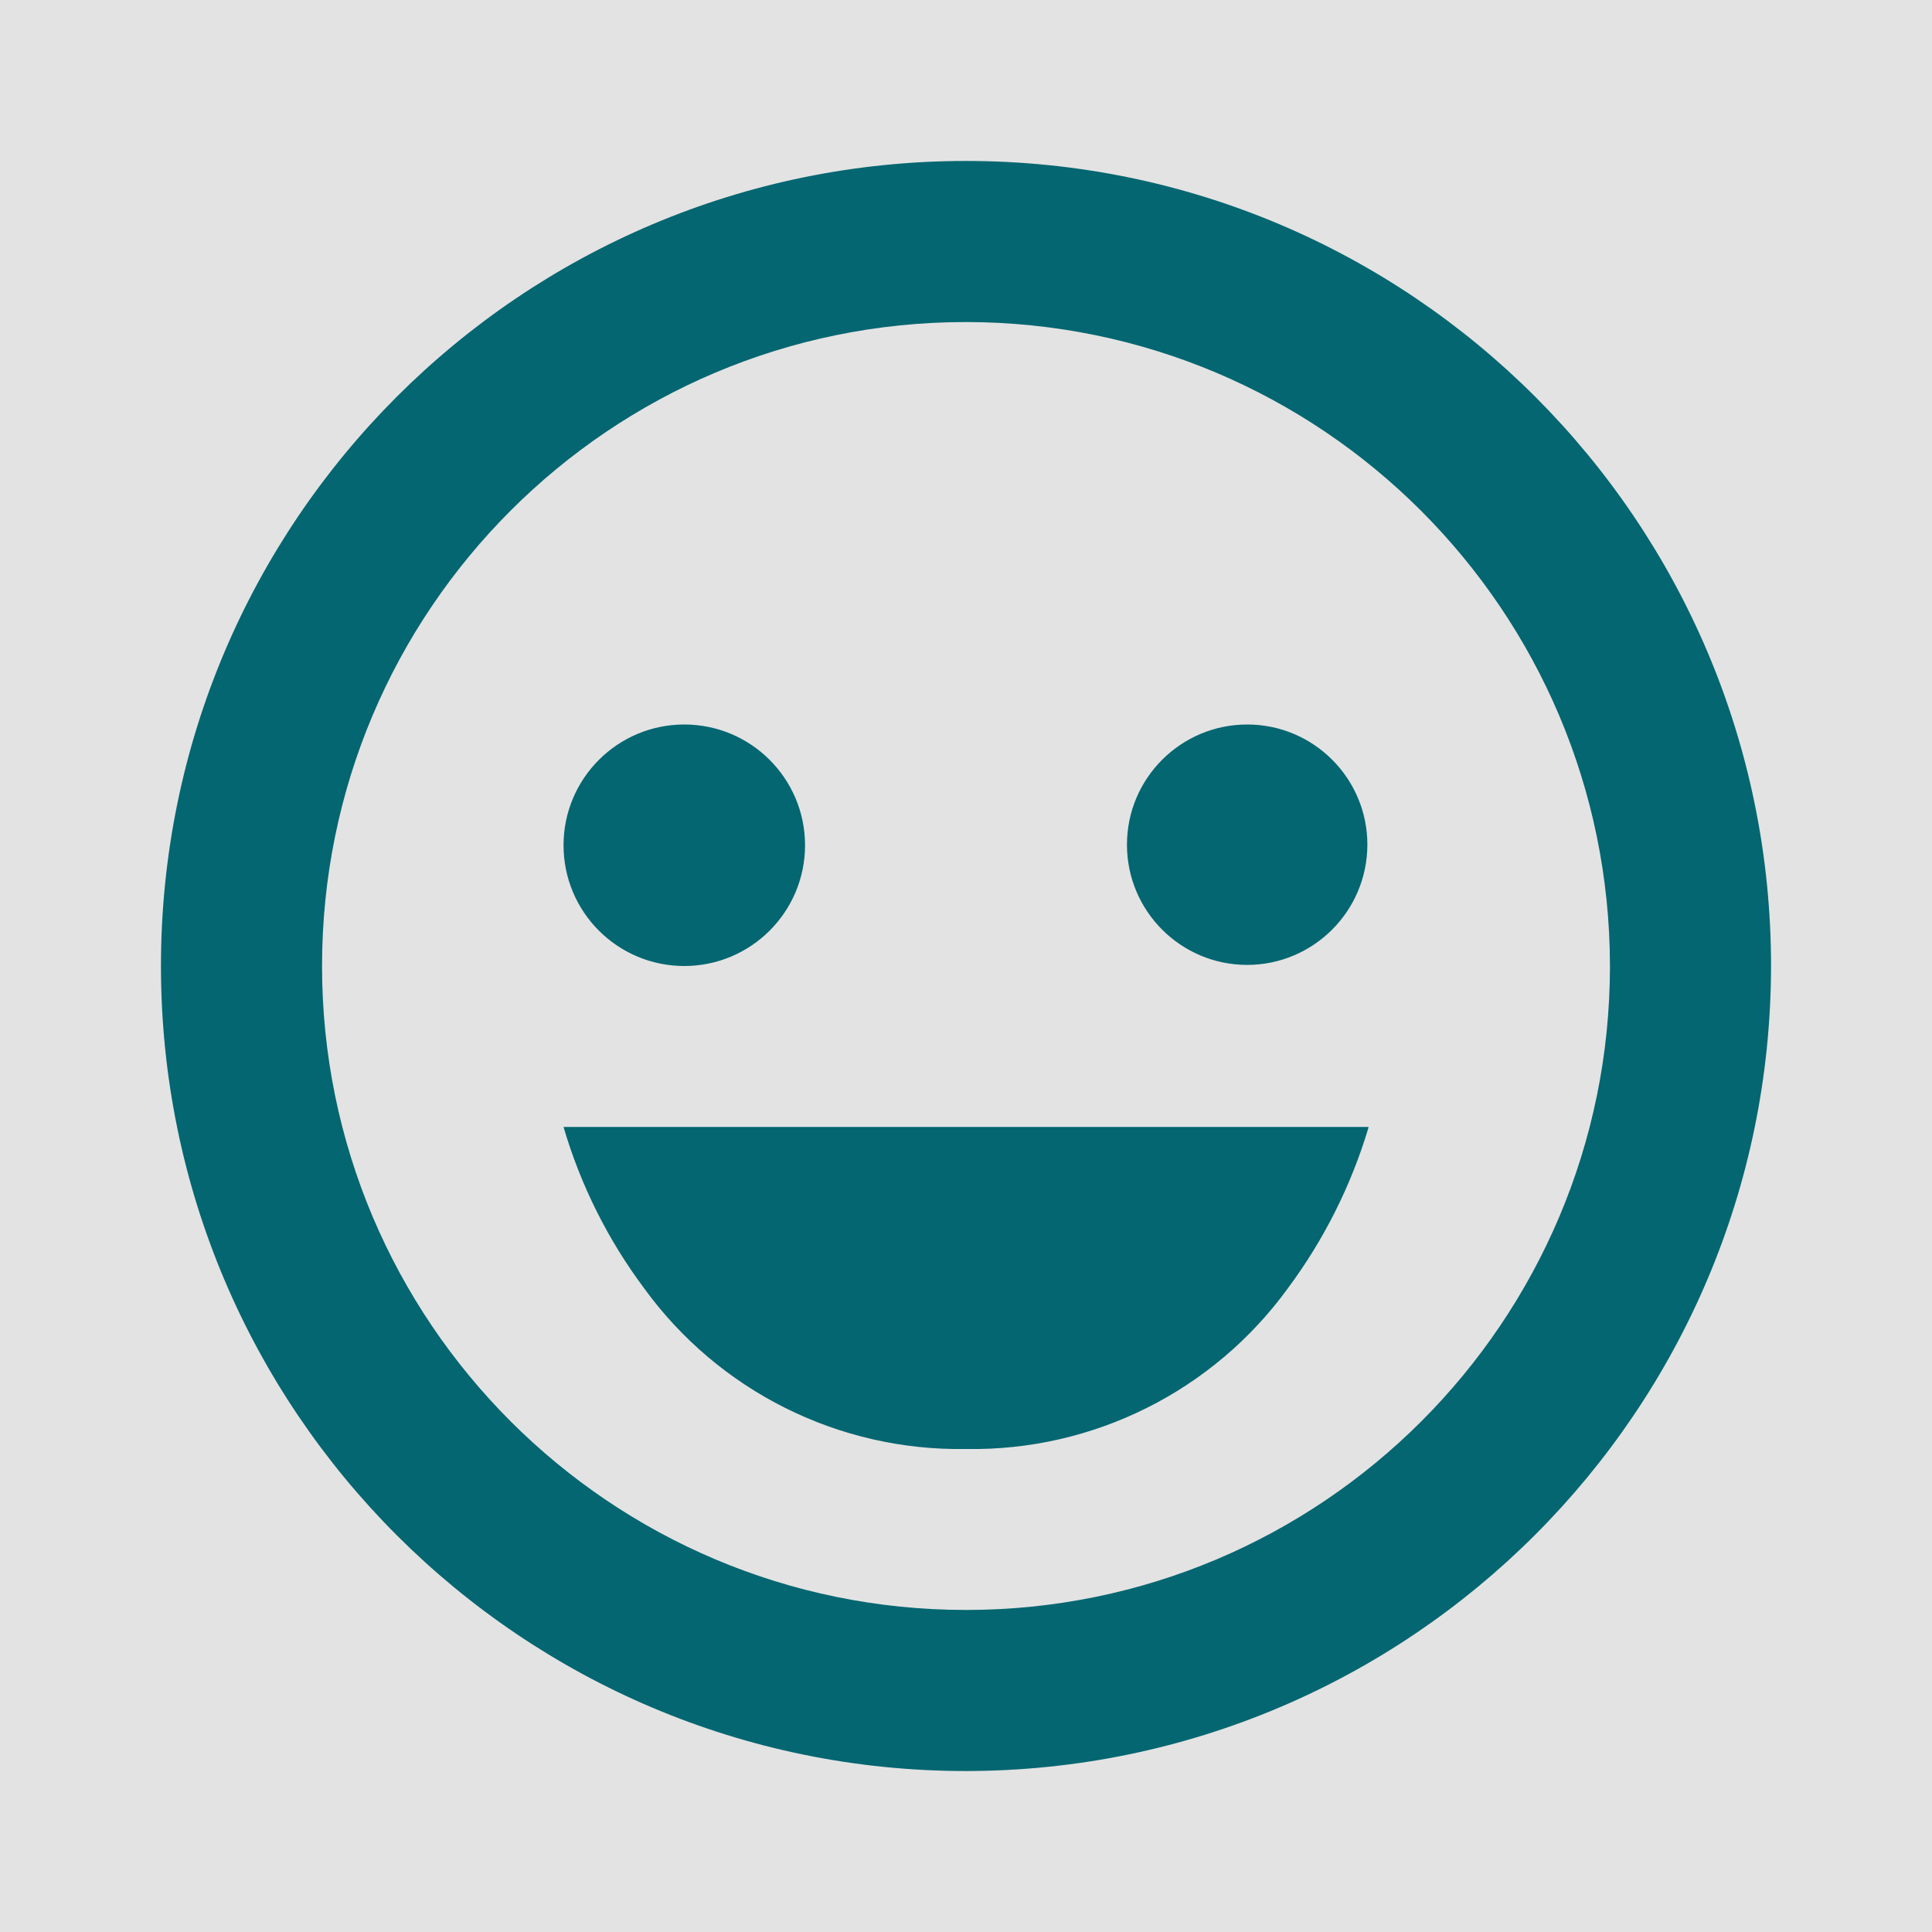
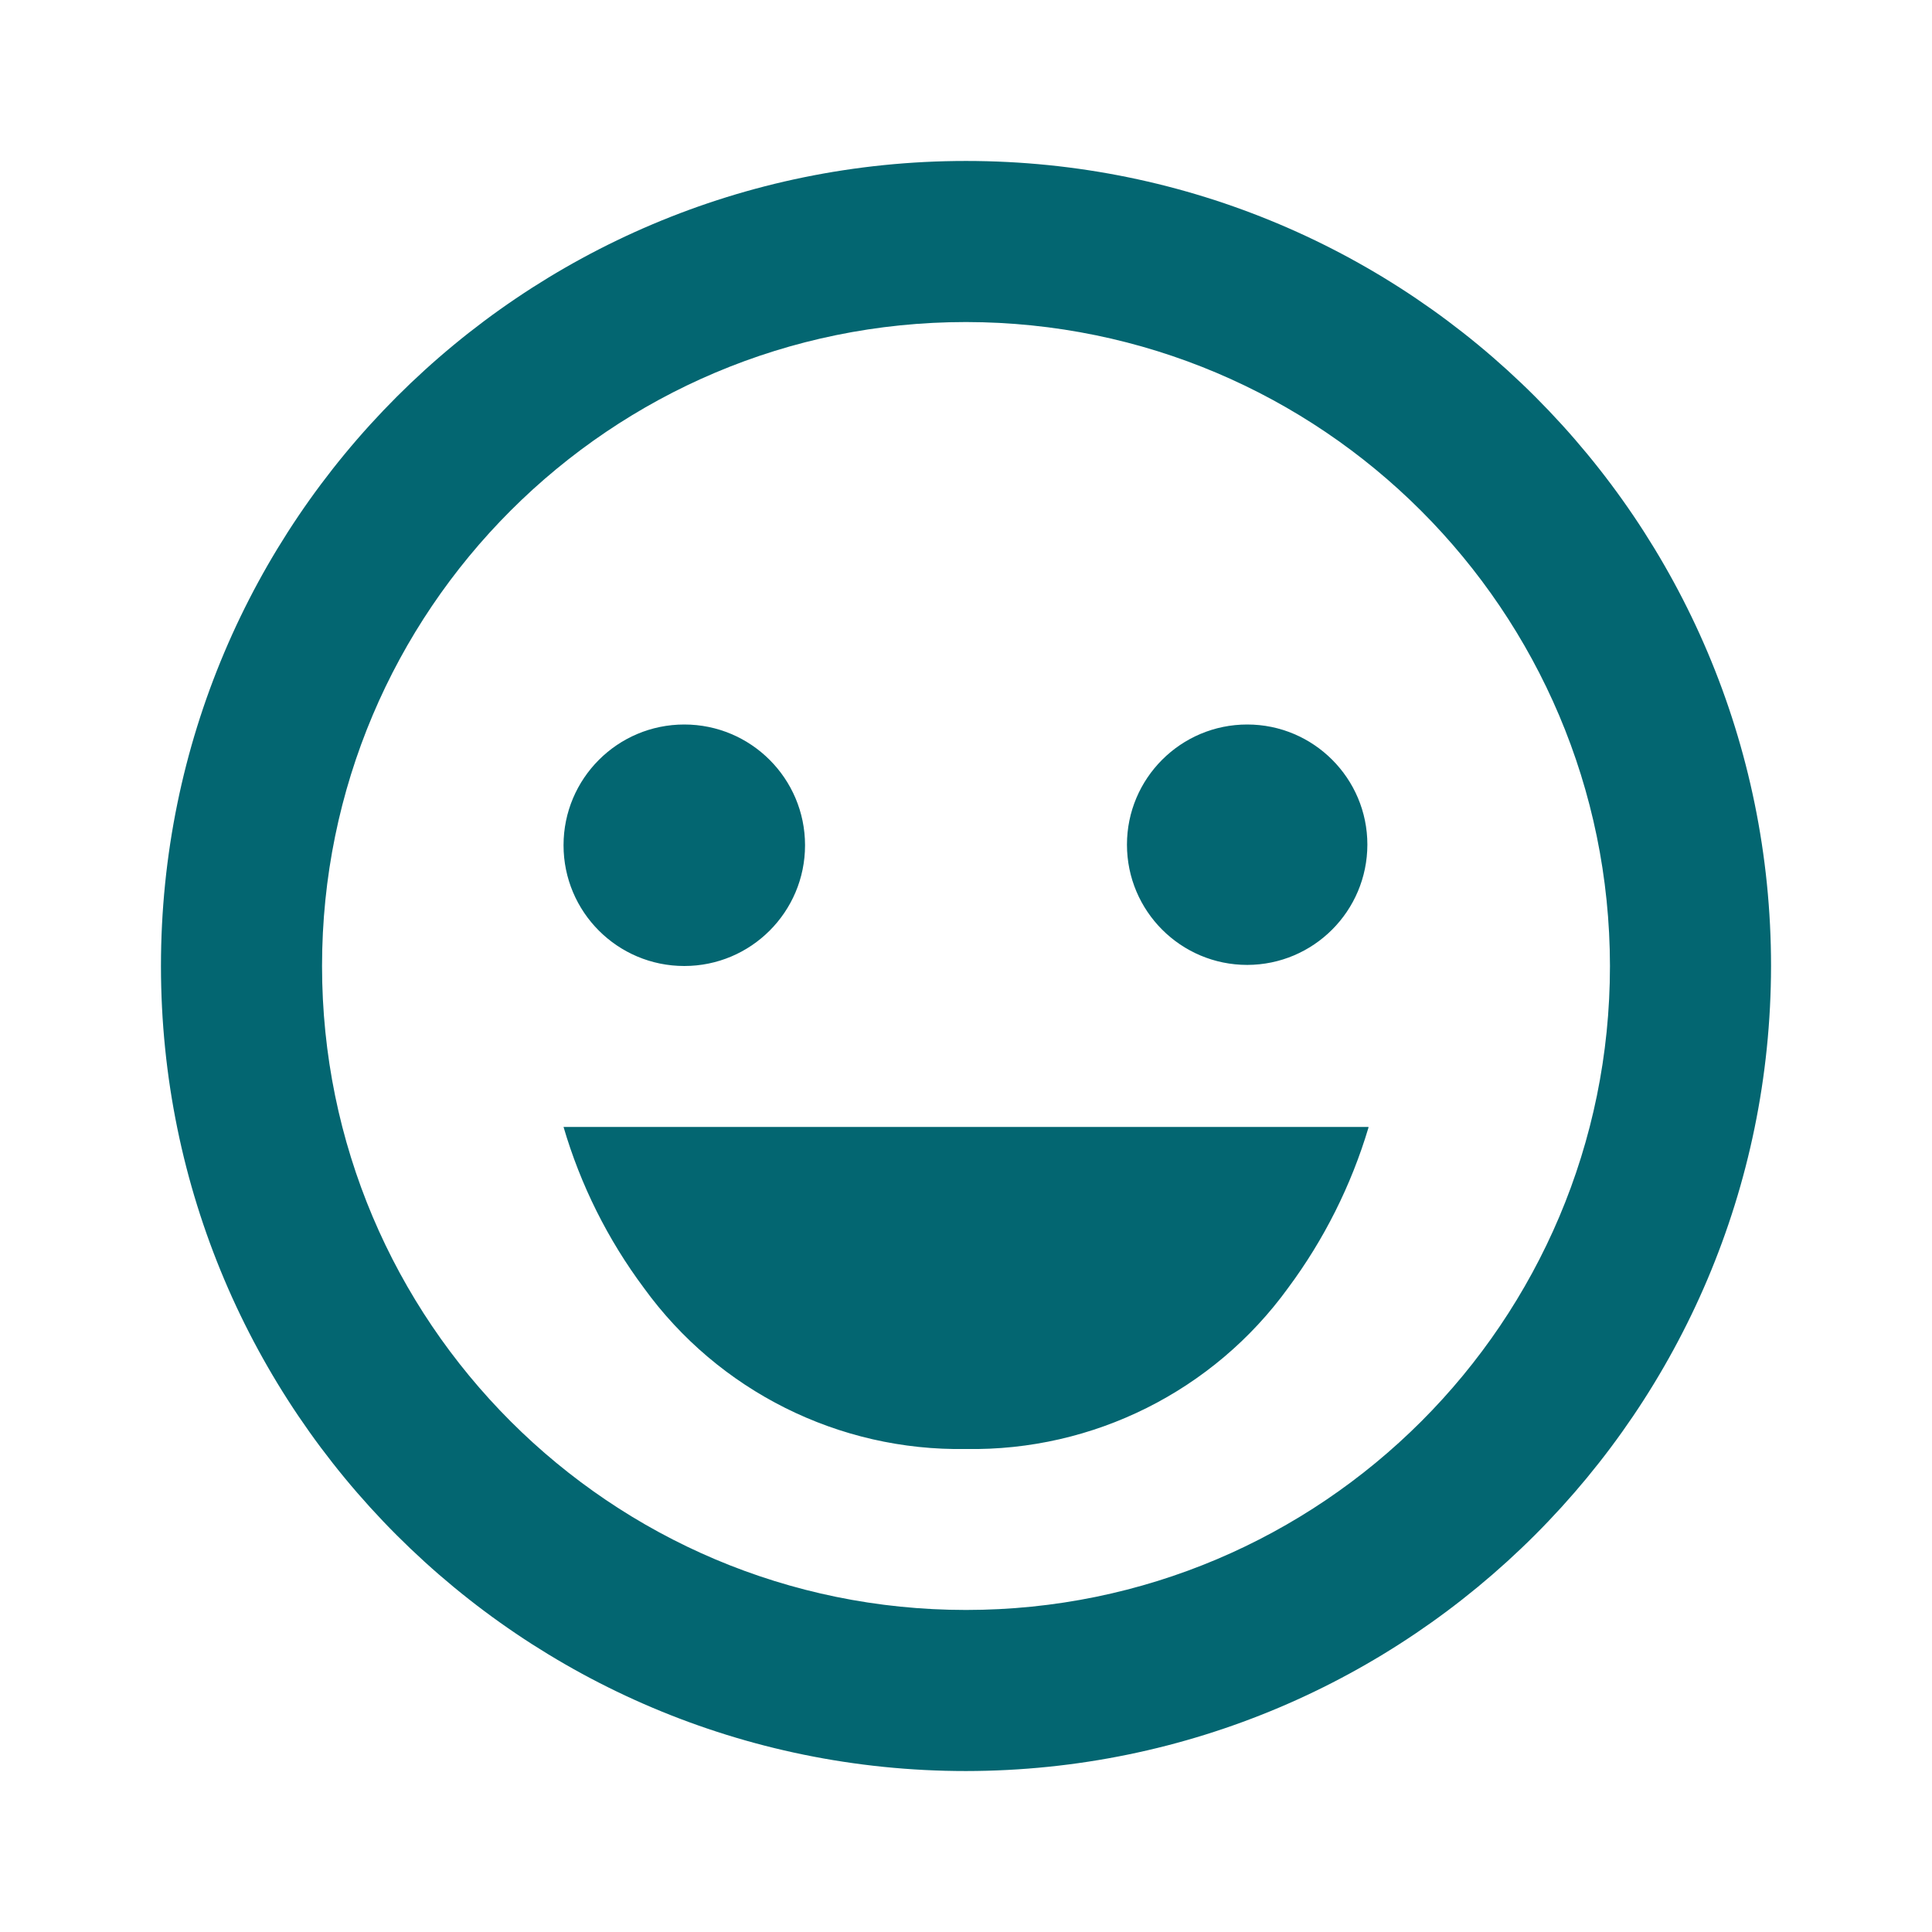
<svg xmlns="http://www.w3.org/2000/svg" width="16" height="16" viewBox="0 0 16 16" fill="none">
-   <rect width="16" height="16" fill="#E3E3E3" />
  <path d="M8 14.667C4.318 14.667 1.333 11.682 1.333 8C1.333 4.318 4.318 1.333 8 1.333C11.682 1.333 14.667 4.318 14.667 8C14.663 11.68 11.68 14.663 8 14.667ZM8 2.667C5.054 2.667 2.667 5.054 2.667 8C2.667 10.945 5.054 13.333 8 13.333C10.945 13.333 13.333 10.945 13.333 8C13.33 5.056 10.944 2.67 8 2.667ZM8 12C6.947 12.018 5.951 11.52 5.333 10.667C5.033 10.265 4.808 9.814 4.667 9.333H11.333C11.333 9.333 11.333 9.333 11.333 9.339C11.19 9.817 10.965 10.266 10.667 10.667C10.049 11.52 9.053 12.018 8 12ZM5.667 8C5.114 8 4.667 7.552 4.667 7C4.667 6.448 5.114 6 5.667 6C6.219 6 6.667 6.448 6.667 7C6.667 7.552 6.219 8 5.667 8ZM10.329 7.991C9.779 7.991 9.333 7.545 9.333 6.995C9.333 6.446 9.779 6 10.329 6C10.878 6 11.324 6.446 11.324 6.995C11.323 7.545 10.878 7.99 10.329 7.991Z" fill="#036671" />
</svg>